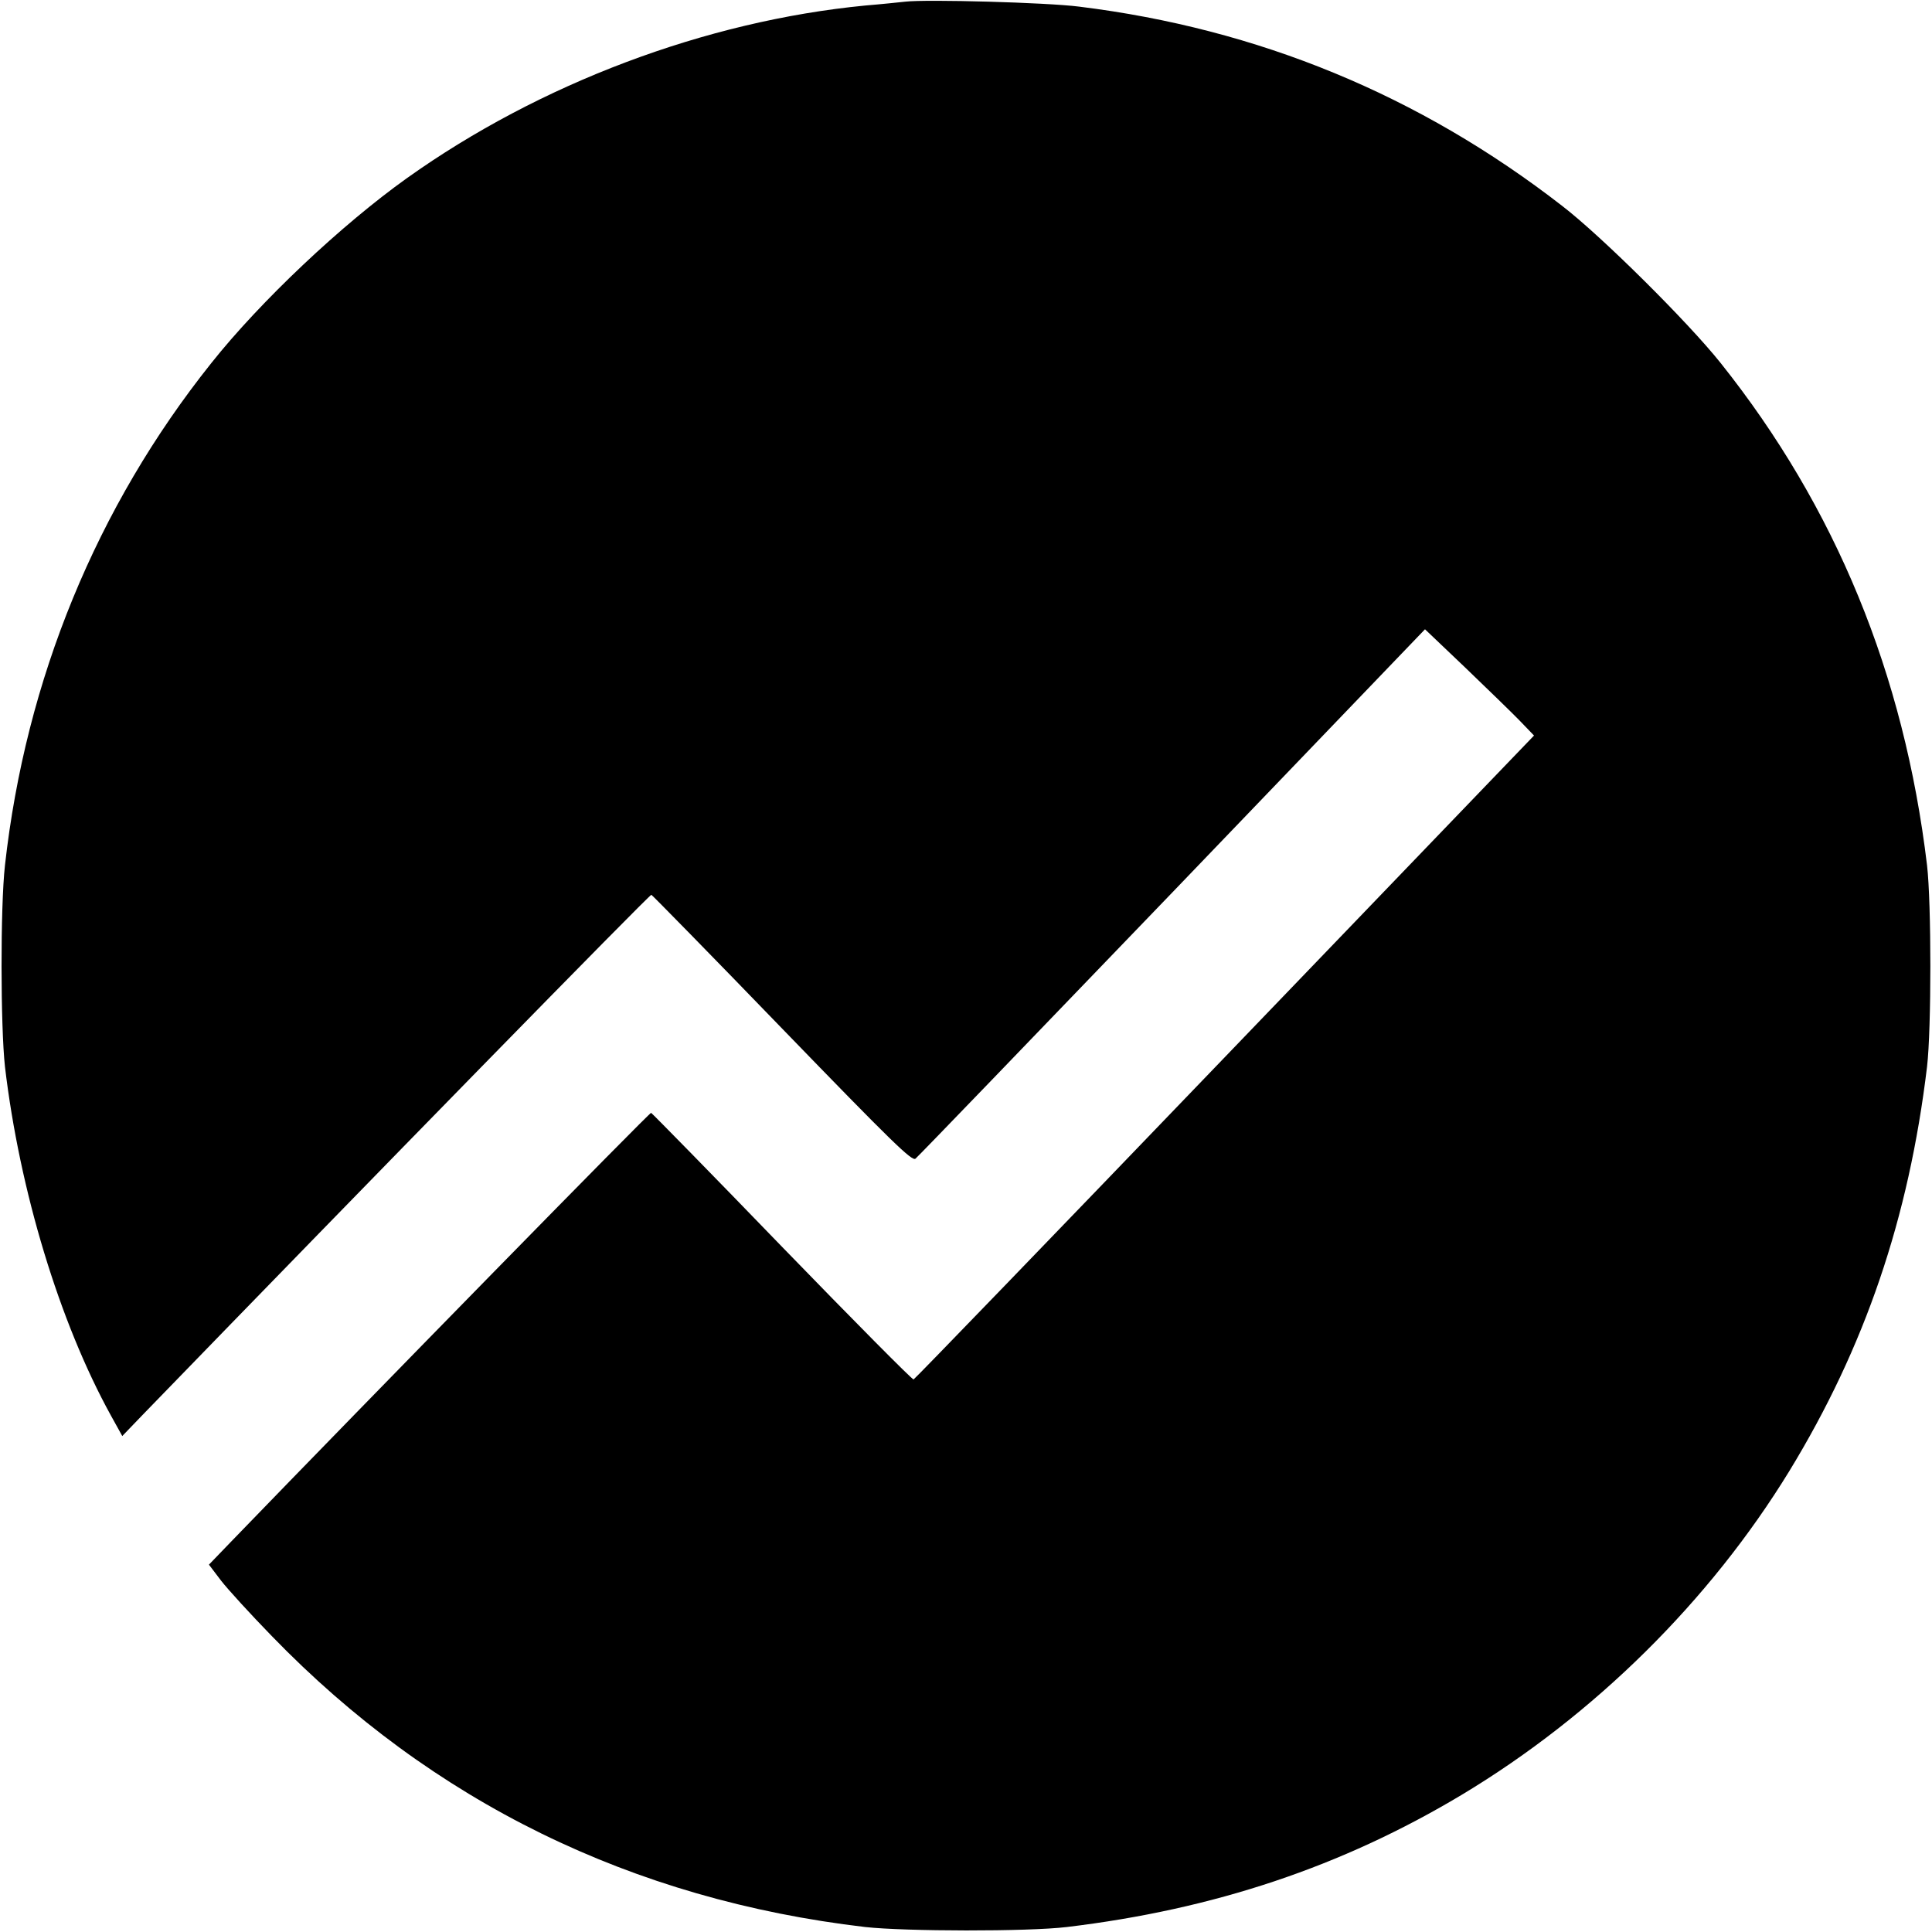
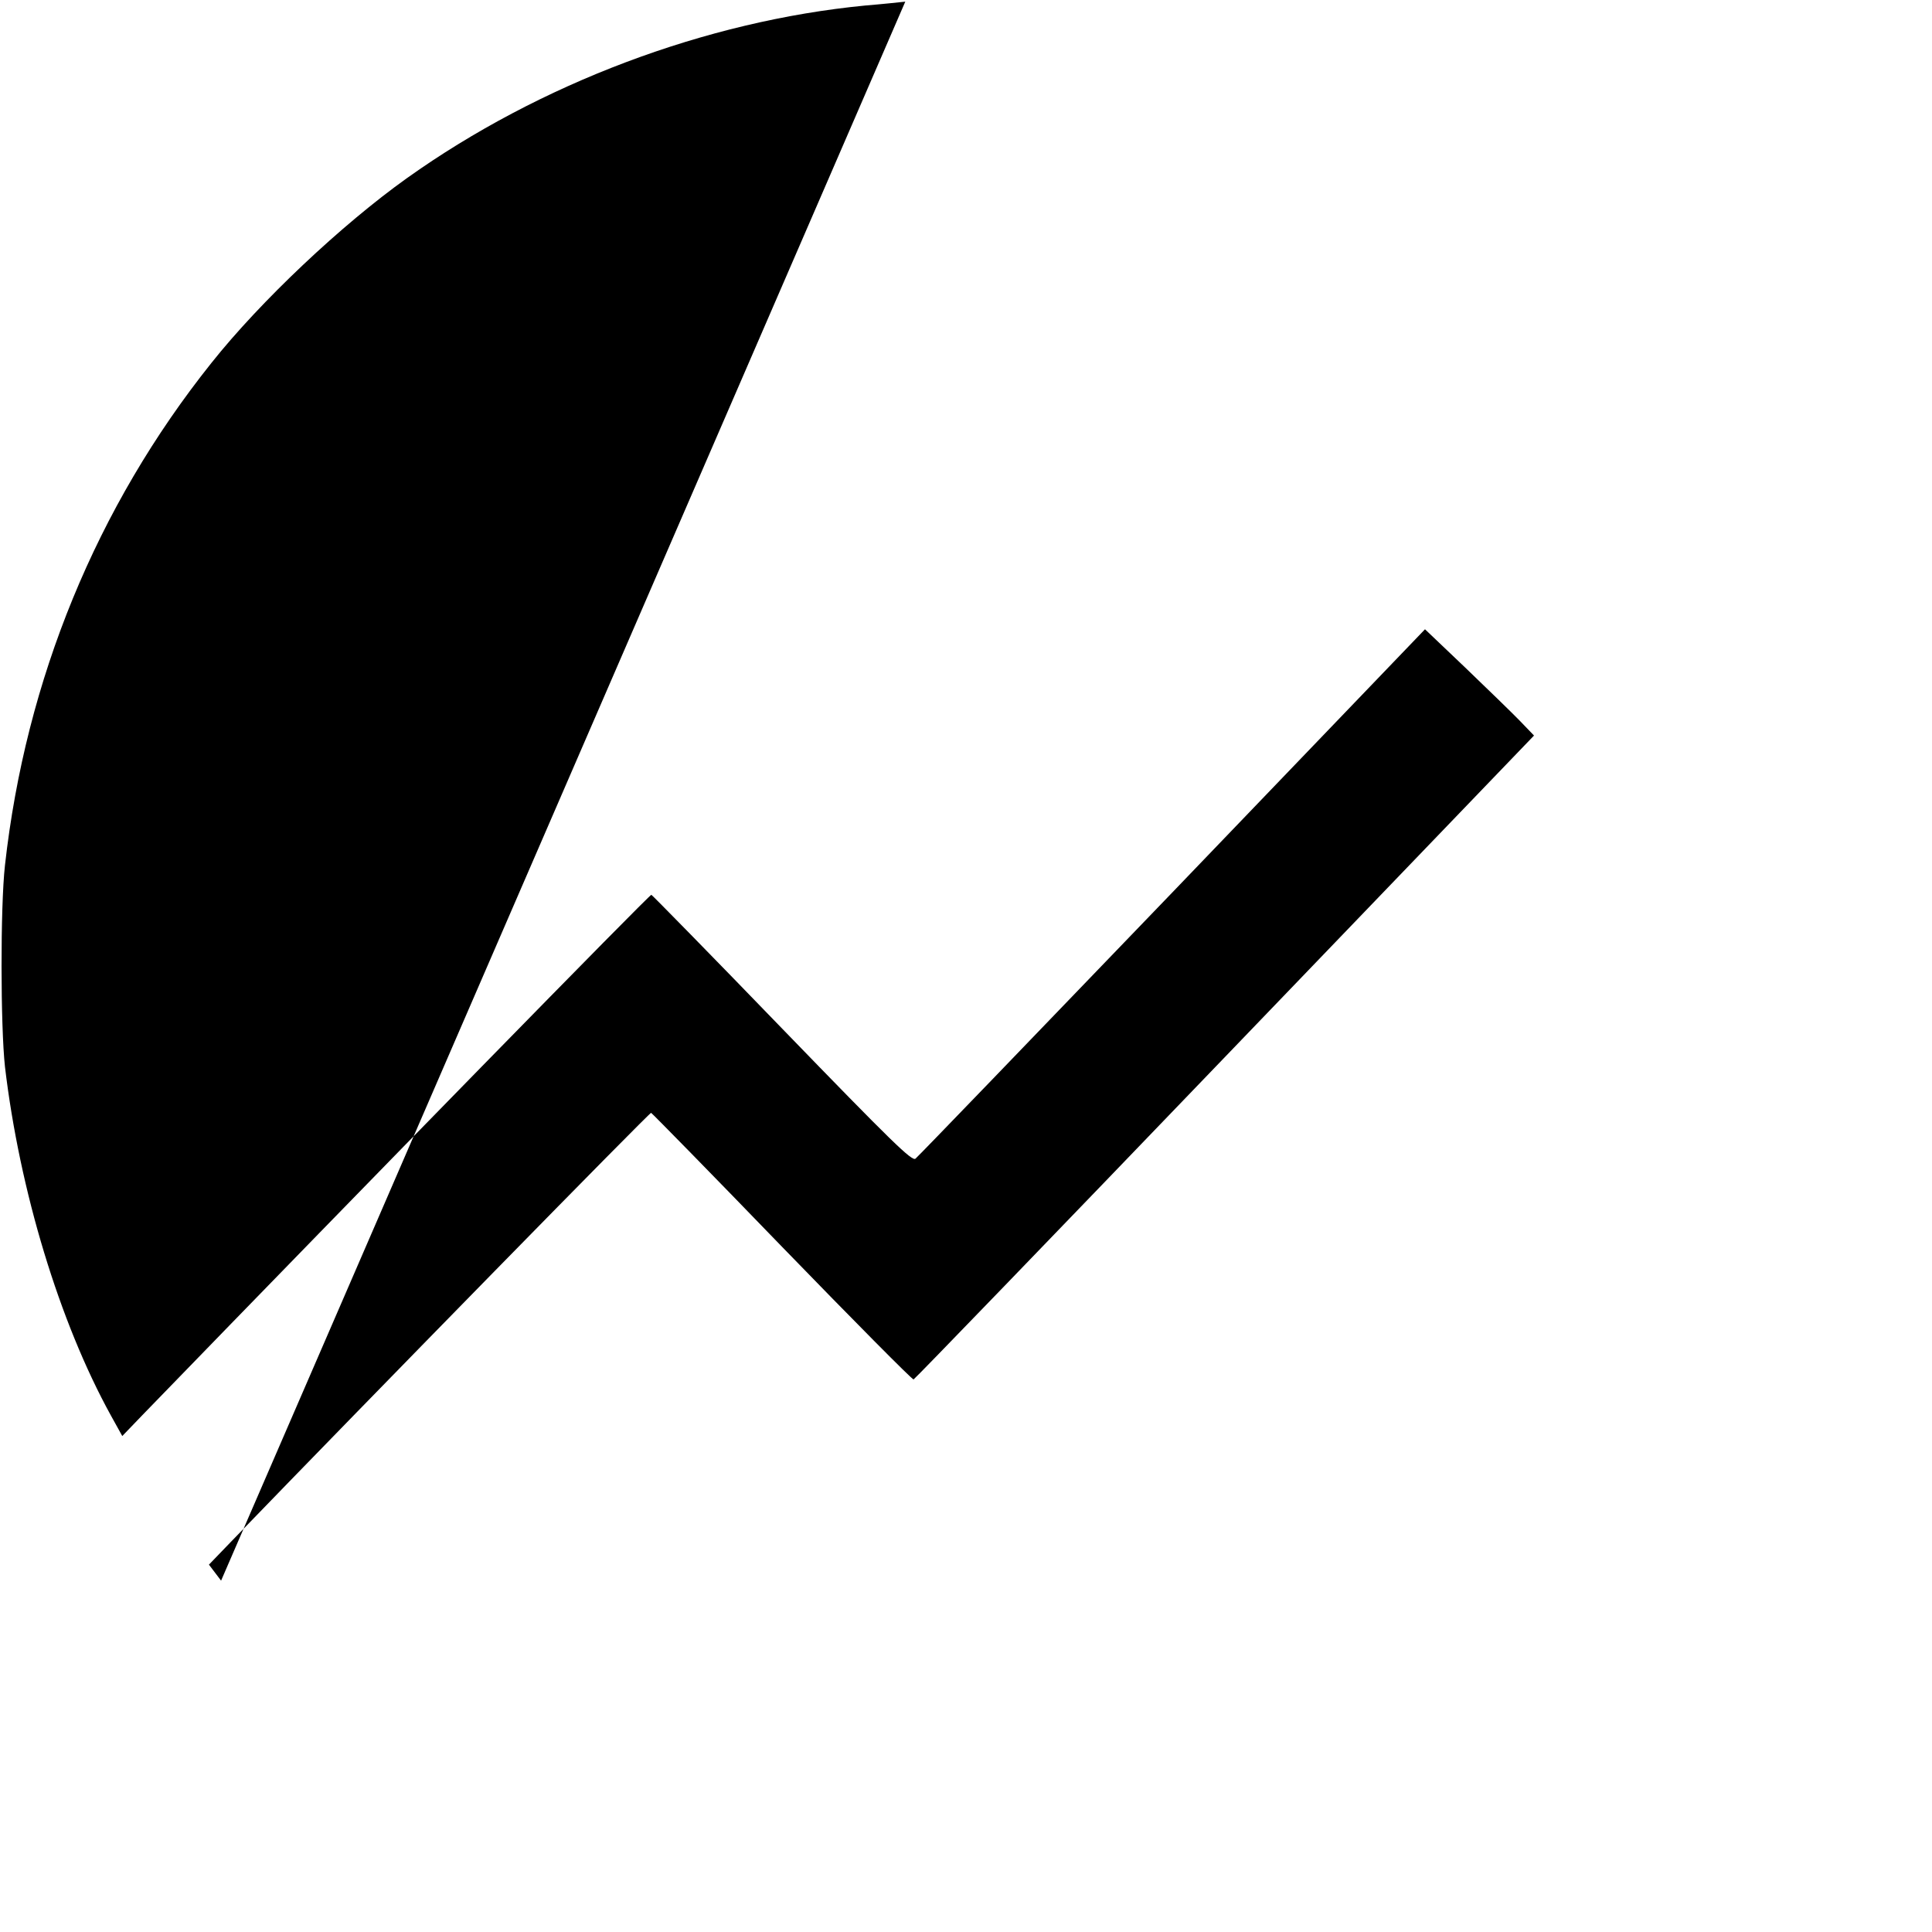
<svg xmlns="http://www.w3.org/2000/svg" version="1.0" width="700pt" height="700pt" viewBox="0 0 700 700" preserveAspectRatio="xMidYMid meet">
  <g transform="translate(0,700) scale(0.1,-0.1)" fill="#000000" stroke="none">
-     <path d="M3280 6994 c-19 -2 -84 -9 -145 -14 -578 -56 -1180 -283 -1660 -625 -237 -169 -531 -446 -709 -670 -416 -521 -673 -1147 -748 -1820 -17 -152 -16 -584 0 -730 53 -448 197 -925 384 -1264 l41 -74 76 79 c827 853 1835 1884 1841 1882 4 -2 218 -220 475 -486 399 -412 470 -481 482 -470 9 7 427 441 931 965 l915 953 146 -139 c80 -77 169 -163 198 -193 l51 -53 -1120 -1165 c-616 -641 -1123 -1166 -1128 -1168 -4 -2 -218 214 -476 480 -257 266 -471 484 -475 486 -5 2 -1003 -1017 -1523 -1555 l-79 -82 44 -58 c24 -31 107 -122 184 -201 581 -600 1305 -955 2150 -1054 145 -16 588 -17 730 0 534 64 997 219 1431 479 481 289 899 703 1187 1173 274 449 433 916 499 1465 16 136 16 592 0 730 -83 693 -331 1297 -748 1820 -117 147 -431 459 -574 569 -518 402 -1102 642 -1750 722 -117 15 -553 27 -630 18z" />
+     <path d="M3280 6994 c-19 -2 -84 -9 -145 -14 -578 -56 -1180 -283 -1660 -625 -237 -169 -531 -446 -709 -670 -416 -521 -673 -1147 -748 -1820 -17 -152 -16 -584 0 -730 53 -448 197 -925 384 -1264 l41 -74 76 79 c827 853 1835 1884 1841 1882 4 -2 218 -220 475 -486 399 -412 470 -481 482 -470 9 7 427 441 931 965 l915 953 146 -139 c80 -77 169 -163 198 -193 l51 -53 -1120 -1165 c-616 -641 -1123 -1166 -1128 -1168 -4 -2 -218 214 -476 480 -257 266 -471 484 -475 486 -5 2 -1003 -1017 -1523 -1555 l-79 -82 44 -58 z" />
  </g>
</svg>